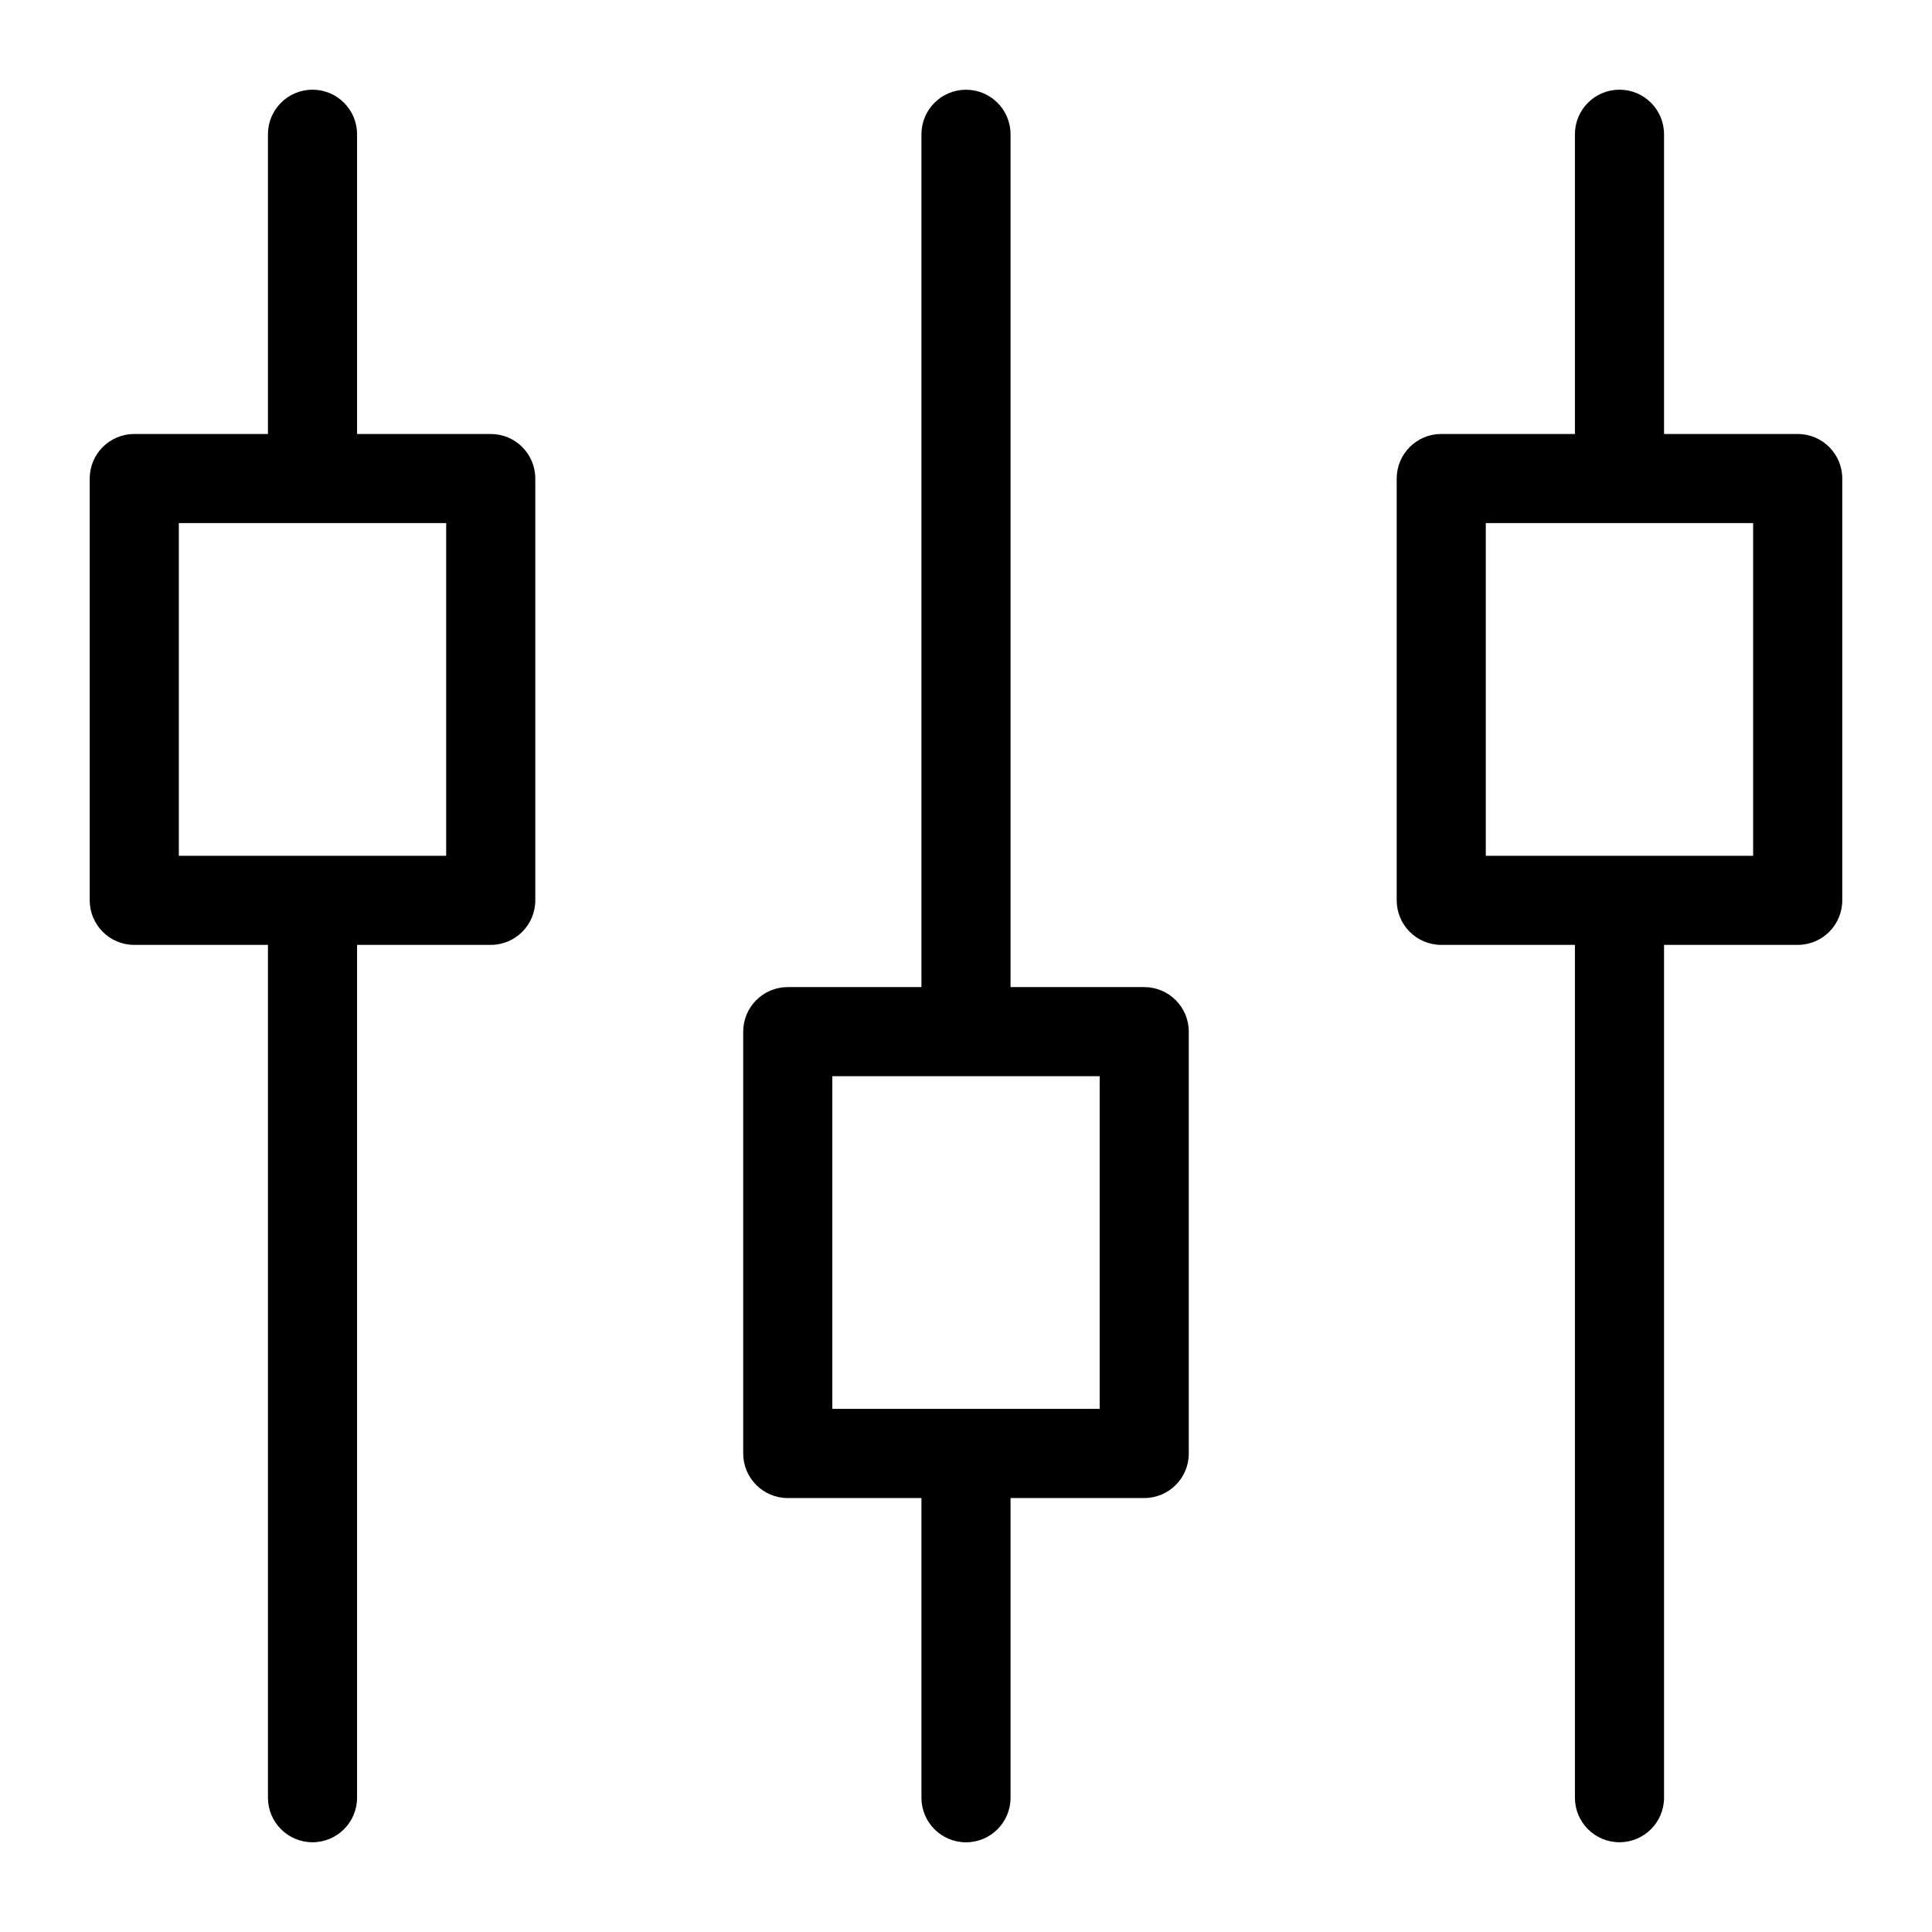
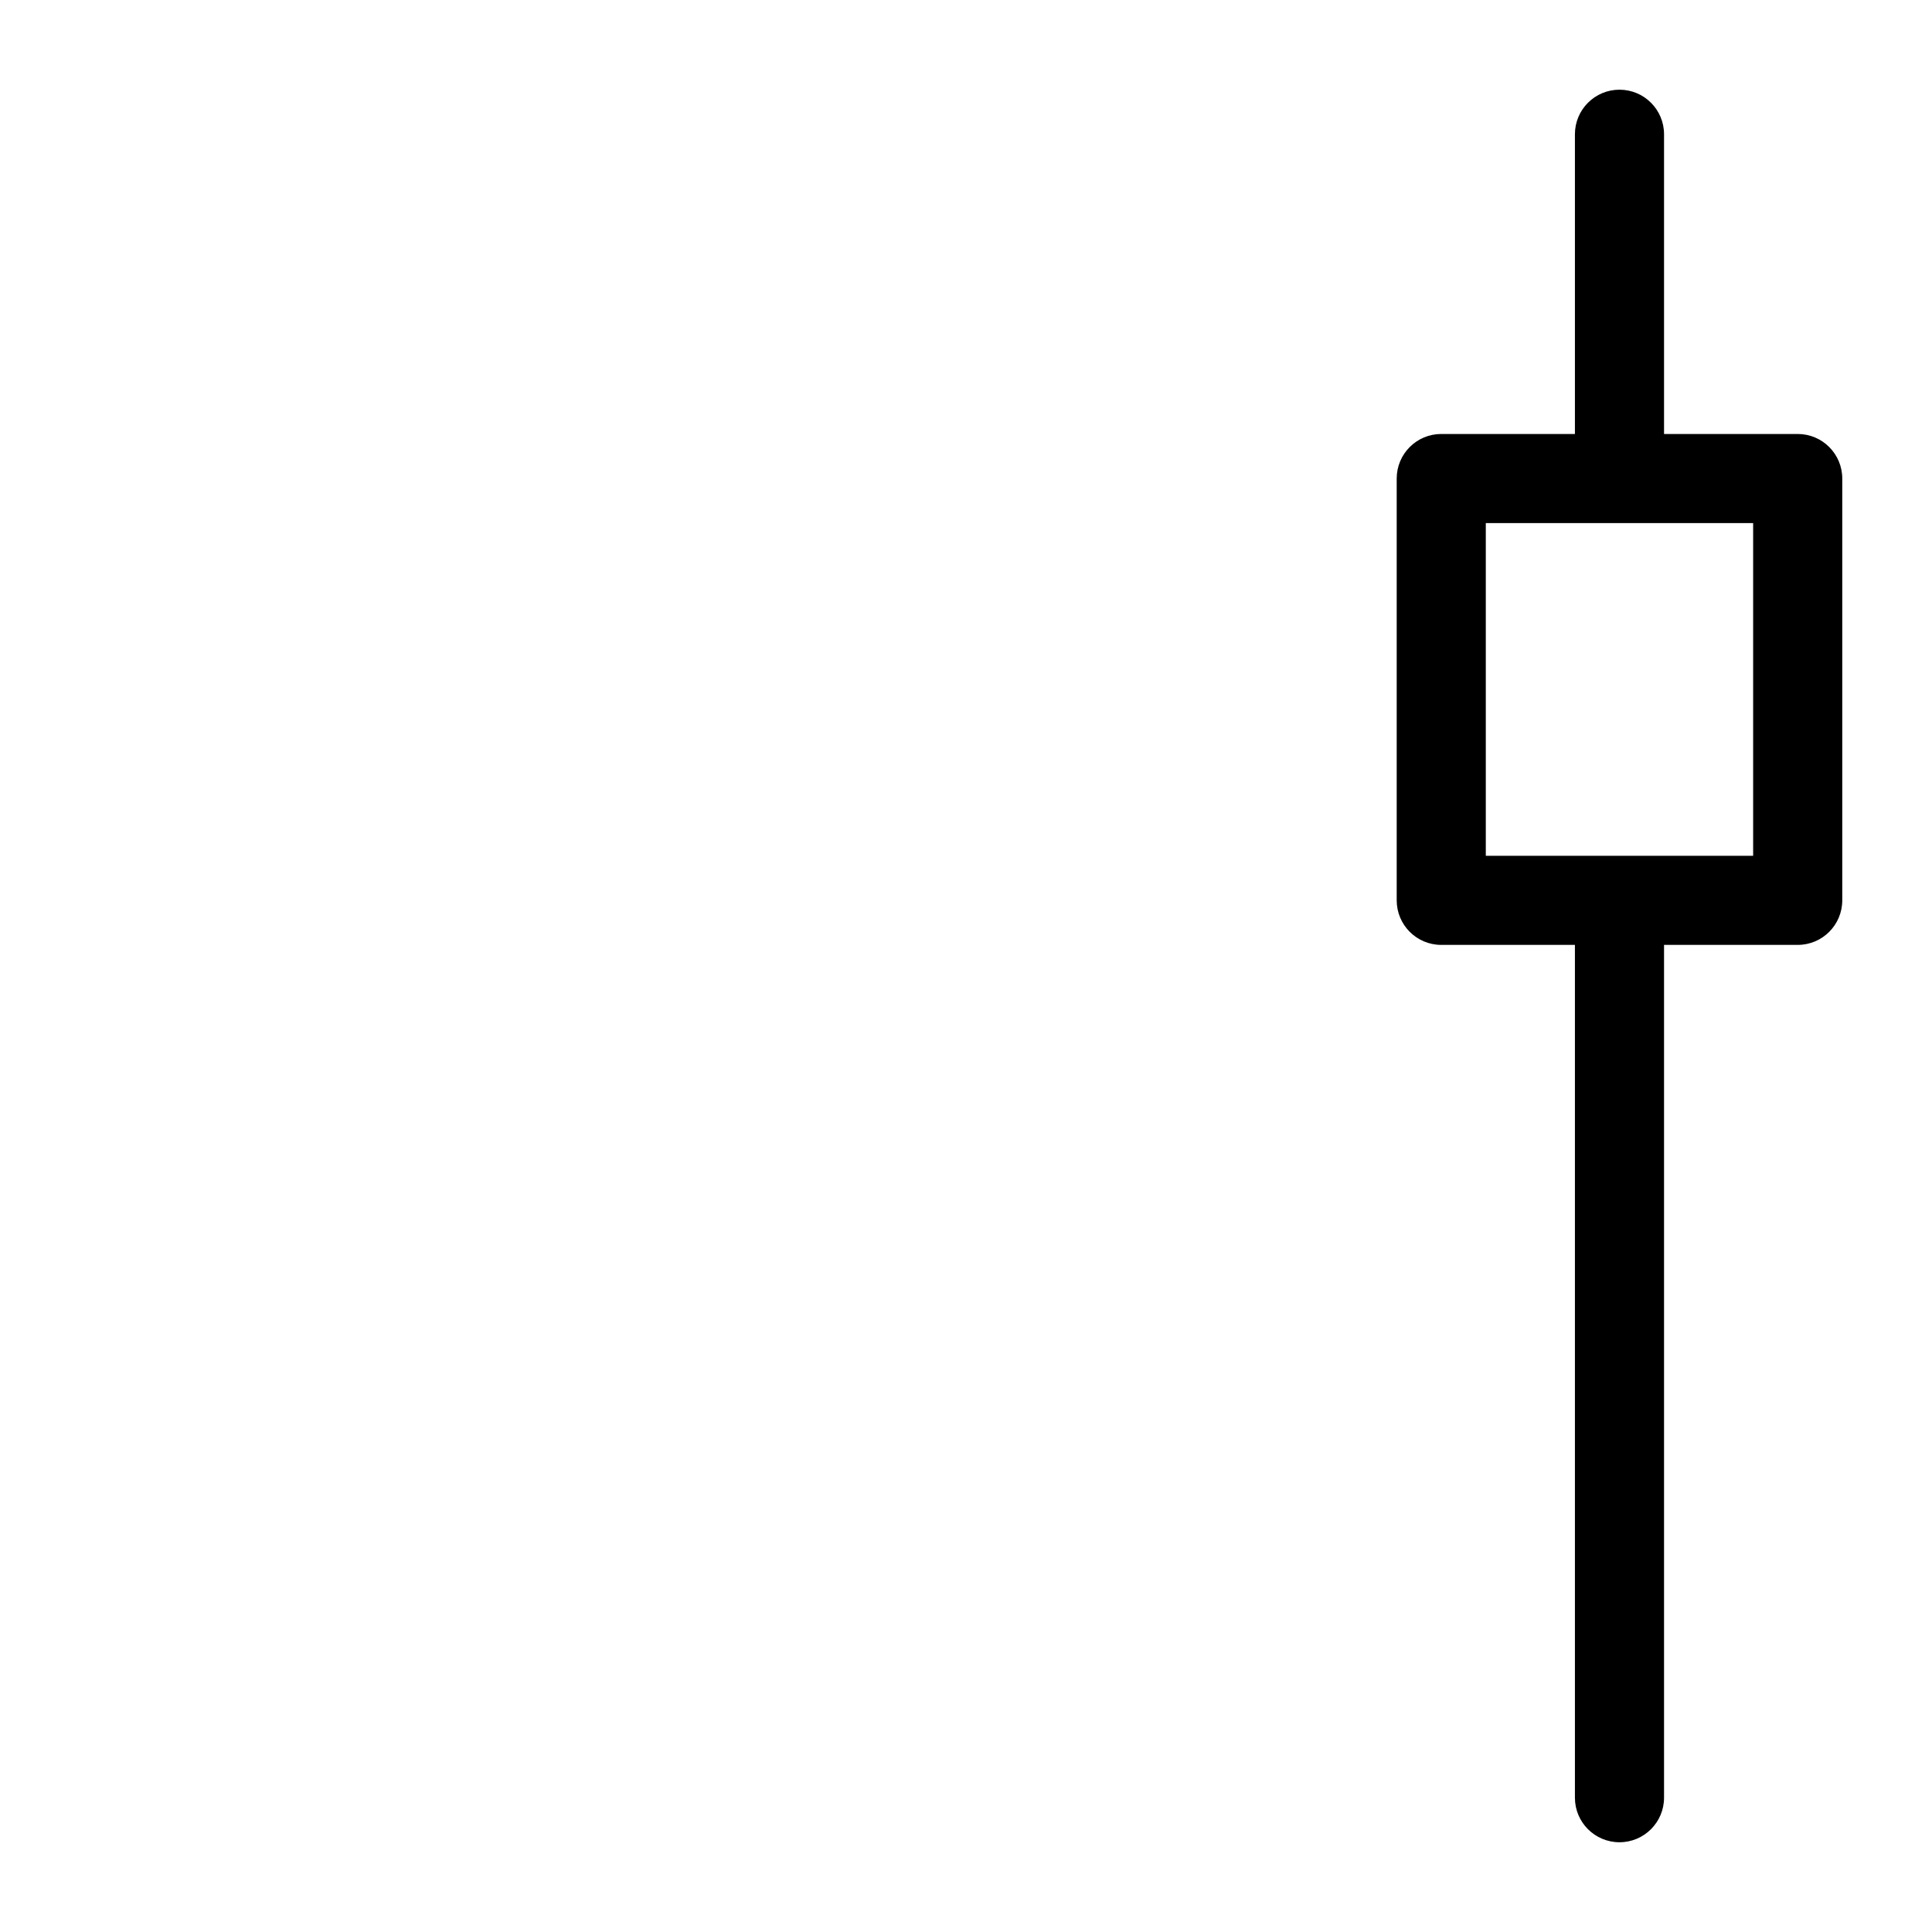
<svg xmlns="http://www.w3.org/2000/svg" fill="#000000" width="800px" height="800px" version="1.1" viewBox="144 144 512 512">
  <g>
-     <path d="m447.23 405.59h-35.426v-226c0-6.523-5.285-11.809-11.805-11.809-6.523 0-11.809 5.285-11.809 11.809v226h-35.426c-6.519 0-11.809 5.289-11.809 11.809v111.79c0 6.519 5.289 11.809 11.809 11.809h35.426v79.426c0 6.523 5.285 11.809 11.809 11.809 6.519 0 11.805-5.285 11.805-11.809v-79.426h35.426c6.523 0 11.809-5.289 11.809-11.809v-111.79c0-6.519-5.285-11.809-11.809-11.809zm-11.809 111.78h-70.848v-88.164h70.848z" />
-     <path d="m274.05 259.01h-35.426v-79.43c0-6.523-5.285-11.809-11.809-11.809-6.519 0-11.805 5.285-11.805 11.809v79.43h-35.426c-6.523 0-11.809 5.285-11.809 11.809v111.78c0 6.519 5.285 11.809 11.809 11.809h35.426v226c0 6.523 5.285 11.809 11.805 11.809 6.523 0 11.809-5.285 11.809-11.809v-226h35.426c6.519 0 11.809-5.289 11.809-11.809v-111.78c0-6.523-5.289-11.809-11.809-11.809zm-11.809 111.78h-70.848v-88.168h70.848z" />
    <path d="m620.41 259.01h-35.422v-79.43c0-6.523-5.289-11.809-11.809-11.809-6.523 0-11.809 5.285-11.809 11.809v79.43h-35.426c-6.519 0-11.805 5.285-11.805 11.809v111.78c0 6.519 5.285 11.809 11.805 11.809h35.426v226c0 6.523 5.285 11.809 11.809 11.809 6.519 0 11.809-5.285 11.809-11.809v-226h35.422c6.523 0 11.809-5.289 11.809-11.809v-111.78c0-6.523-5.285-11.809-11.809-11.809zm-11.809 111.78h-70.848v-88.168h70.848z" />
  </g>
</svg>